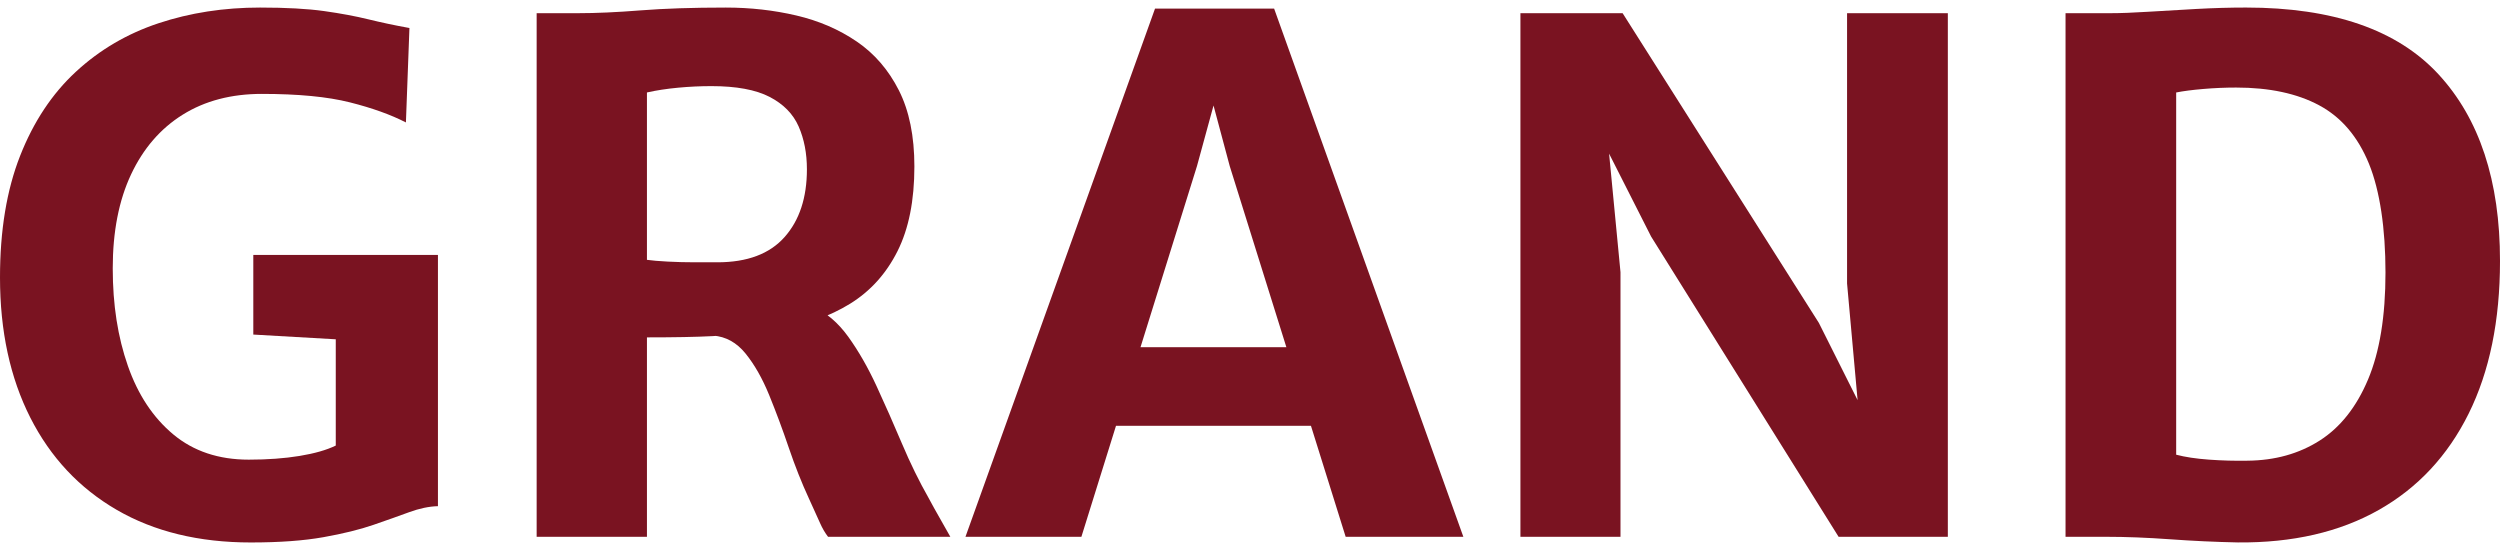
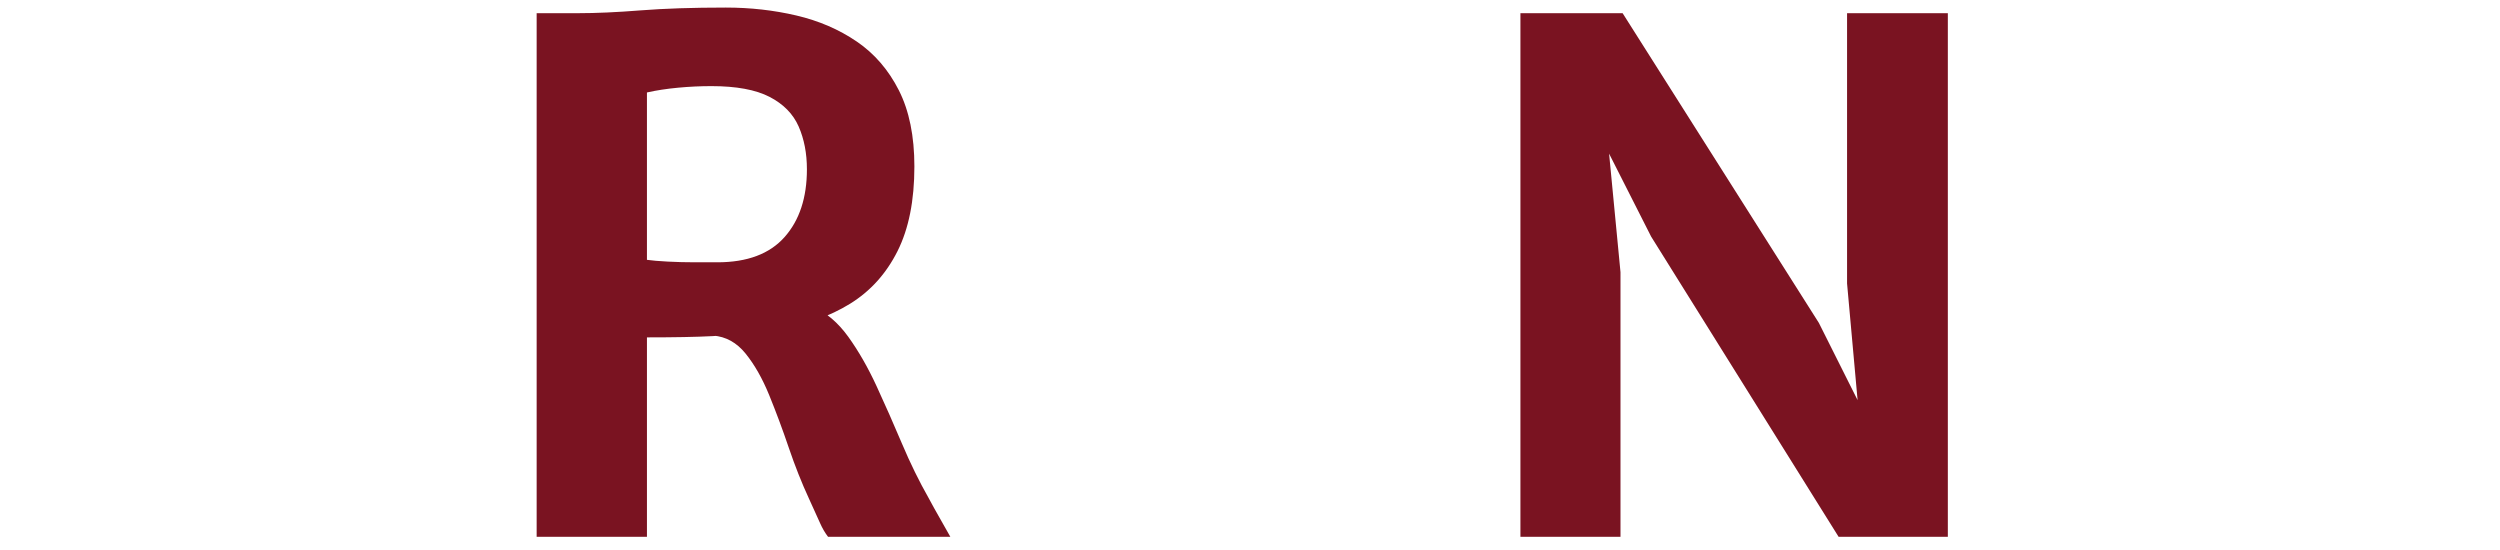
<svg xmlns="http://www.w3.org/2000/svg" id="_レイヤー_1" data-name="レイヤー_1" viewBox="0 0 2000 440">
  <defs>
    <style>
      .cls-1 {
        fill: #7a1321;
      }
    </style>
  </defs>
-   <path class="cls-1" d="M0,221.97c0-37.58,5.36-70,16.07-97.25,10.71-27.25,25.56-49.66,44.54-67.23,18.98-17.57,41.06-30.54,66.24-38.9,25.18-8.36,52.24-12.54,81.18-12.54,20.86,0,37.96.94,51.3,2.82,13.34,1.88,25.18,4.09,35.52,6.63,10.33,2.54,21.23,4.84,32.7,6.91l-2.82,75.55c-12.03-6.2-26.97-11.56-44.82-16.07-17.86-4.51-41.35-6.77-70.47-6.77-24.43,0-45.53,5.55-63.29,16.63-17.76,11.09-31.53,27.02-41.3,47.78-9.77,20.77-14.66,45.81-14.66,75.12s4.04,54.97,12.12,78.08c8.08,23.12,20.2,41.39,36.36,54.83,16.16,13.44,36.27,20.16,60.32,20.16,15.03,0,28.56-.99,40.59-2.96,12.02-1.97,21.7-4.74,29.03-8.31v-96.41l12.68,12.12-78.65-4.51v-63.71h147.71v200.99c-7.14.19-14.8,1.79-22.97,4.79-8.17,3.01-17.71,6.39-28.61,10.15-10.9,3.76-24.24,7.05-40.03,9.87-15.79,2.82-35.14,4.23-58.07,4.23-41.54,0-77.29-8.69-107.26-26.07-29.98-17.38-53.04-42-69.2-73.86C8.08,302.17,0,264.82,0,221.97Z" />
  <path class="cls-1" d="M517.55,429.44h-88.23V10.55h33.26c14.28,0,30.91-.75,49.9-2.25,18.98-1.5,41.72-2.25,68.22-2.25,19.54,0,38.34,2.11,56.38,6.34,18.04,4.23,34.15,11.18,48.34,20.86,14.19,9.68,25.41,22.69,33.69,39.04,8.27,16.35,12.4,36.65,12.4,60.89,0,27.25-4.51,49.85-13.53,67.8-9.02,17.95-21.66,31.95-37.91,42-16.26,10.06-35.29,16.77-57.08,20.15-7.52,1.13-15.13,2.21-22.83,3.24-7.71,1.03-17.86,1.88-30.45,2.54-12.59.66-29.98.99-52.15.99v159.55ZM517.55,207.87c3.95.56,9.49,1.03,16.63,1.41,7.14.38,14.42.56,21.85.56h17.9c23.86,0,41.76-6.72,53.7-20.15,11.93-13.43,17.9-31.52,17.9-54.26,0-12.78-2.21-24.19-6.62-34.25-4.42-10.05-12.17-17.94-23.26-23.68-11.09-5.73-26.59-8.6-46.51-8.6-8.84,0-17.76.42-26.78,1.27s-17.29,2.11-24.81,3.81v133.9ZM662.44,429.44c-2.45-3.19-4.56-6.81-6.34-10.85-1.79-4.04-4.75-10.57-8.88-19.59-5.83-12.59-11.23-26.22-16.21-40.87-4.98-14.66-10.2-28.66-15.64-42-5.45-13.34-11.75-24.43-18.89-33.26-7.14-8.83-15.79-13.62-25.93-14.38l24.81-19.45,54.97-3.67c10.71,4.7,20.15,12.73,28.33,24.1,8.17,11.37,15.69,24.48,22.55,39.32,6.86,14.85,13.62,30.16,20.3,45.95,6.67,15.79,13.86,30.44,21.56,43.98,2.82,5.26,5.68,10.43,8.6,15.5,2.91,5.07,5.78,10.15,8.6,15.22h-97.82Z" />
-   <path class="cls-1" d="M865.11,429.44h-92.74L924.02,6.89h95.28l151.38,422.55h-94.15l-92.74-296.55-12.97-48.49-13.25,48.49-92.46,296.55ZM858.34,340.64l11.56-62.86h192.25l11.56,62.86h-215.36Z" />
  <path class="cls-1" d="M1216.34,429.44V10.55h81.75l157.01,247.78,54.69,109.09h-19.45l-12.69-140.66V10.55h80.62v418.89h-87.39l-149.97-240.17-62.86-124.03h23.68l14.66,152.5v211.7h-80.06Z" />
-   <path class="cls-1" d="M1652.43,429.44V10.55h36.08c7.89,0,17.85-.37,29.88-1.13,12.02-.75,24.9-1.5,38.62-2.25,13.72-.75,26.96-1.13,39.75-1.13,69.72,0,121.02,17.76,153.91,53.28,32.88,35.52,49.33,85.32,49.33,149.4,0,47.74-8.36,88.47-25.09,122.2-16.73,33.73-40.73,59.44-72.02,77.1-31.29,17.67-68.83,26.31-112.62,25.93-18.04-.38-36.18-1.22-54.4-2.54-18.23-1.32-35.14-1.97-50.74-1.97h-32.7ZM1740.94,363.76c7.14,1.88,15.88,3.2,26.22,3.95,10.33.75,20.58,1.03,30.73.85,21.99-.19,41.25-5.54,57.79-16.07,16.53-10.52,29.46-26.82,38.76-48.91,9.3-22.08,13.95-50.6,13.95-85.55s-4.42-65.49-13.25-87.1c-8.84-21.61-22.08-37.16-39.75-46.65-17.67-9.49-39.84-14.24-66.53-14.24-8.65,0-17.38.38-26.22,1.13-8.84.75-16.07,1.69-21.7,2.82v289.78Z" />
</svg>